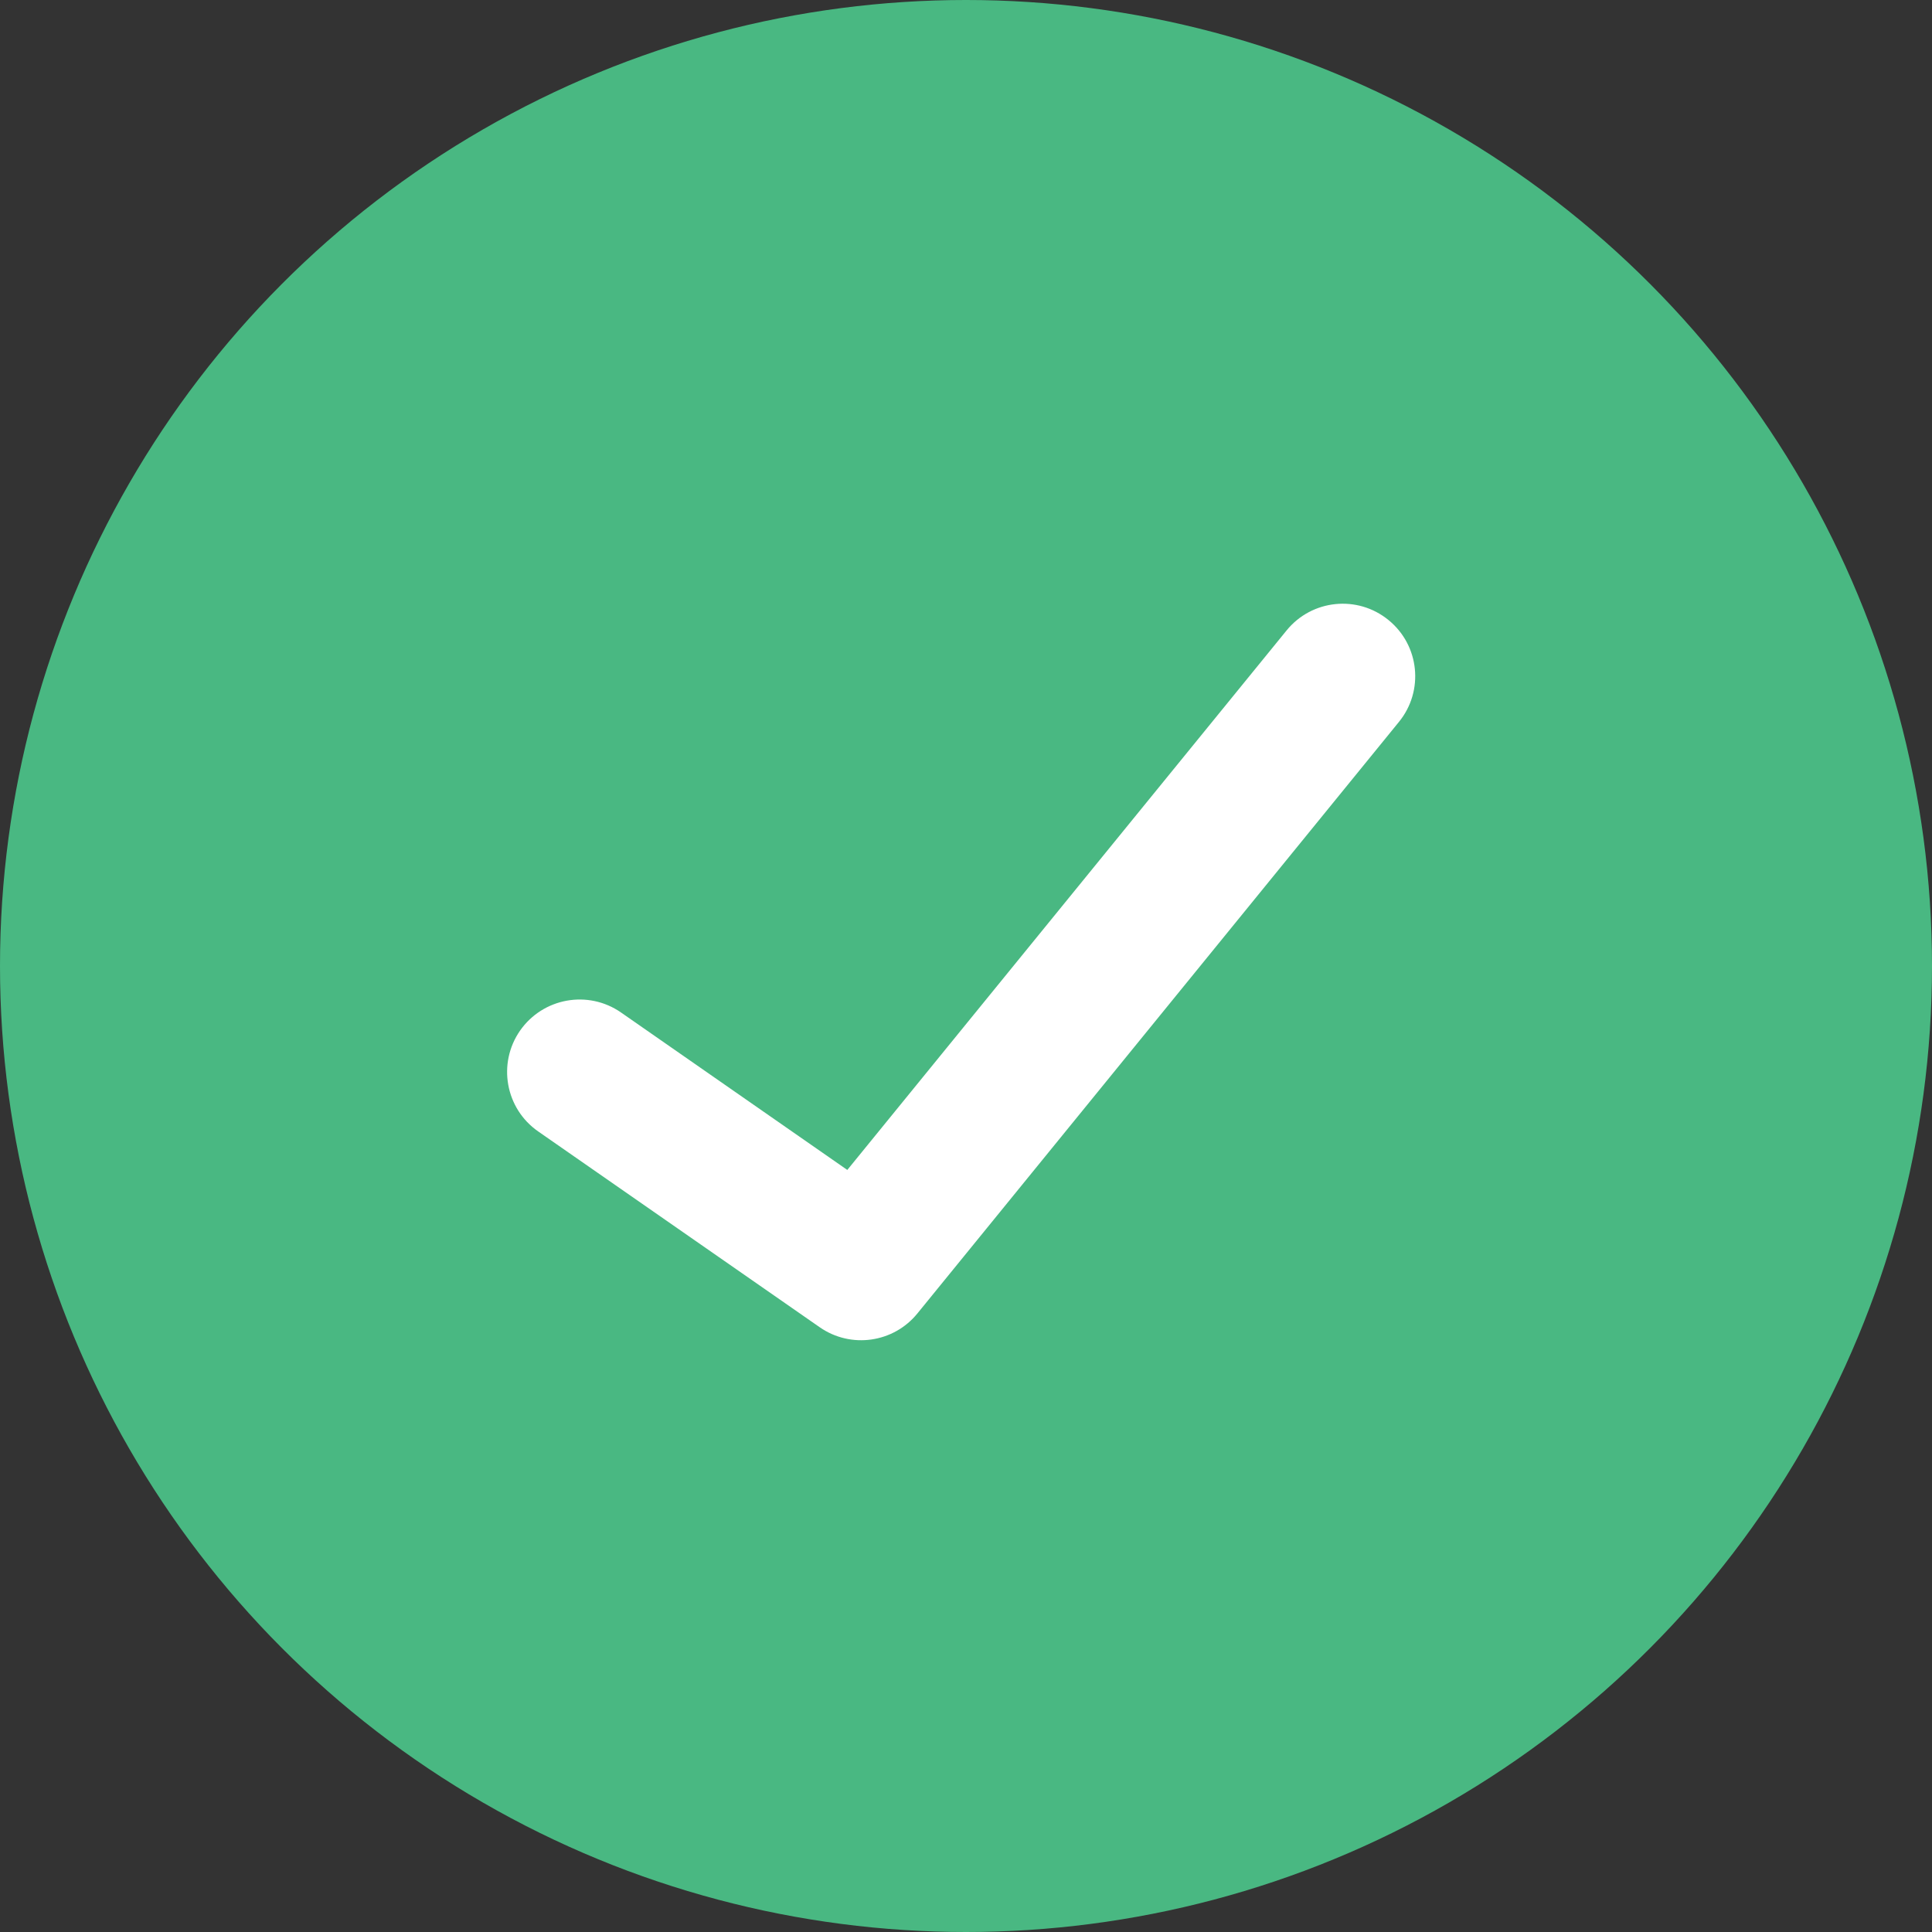
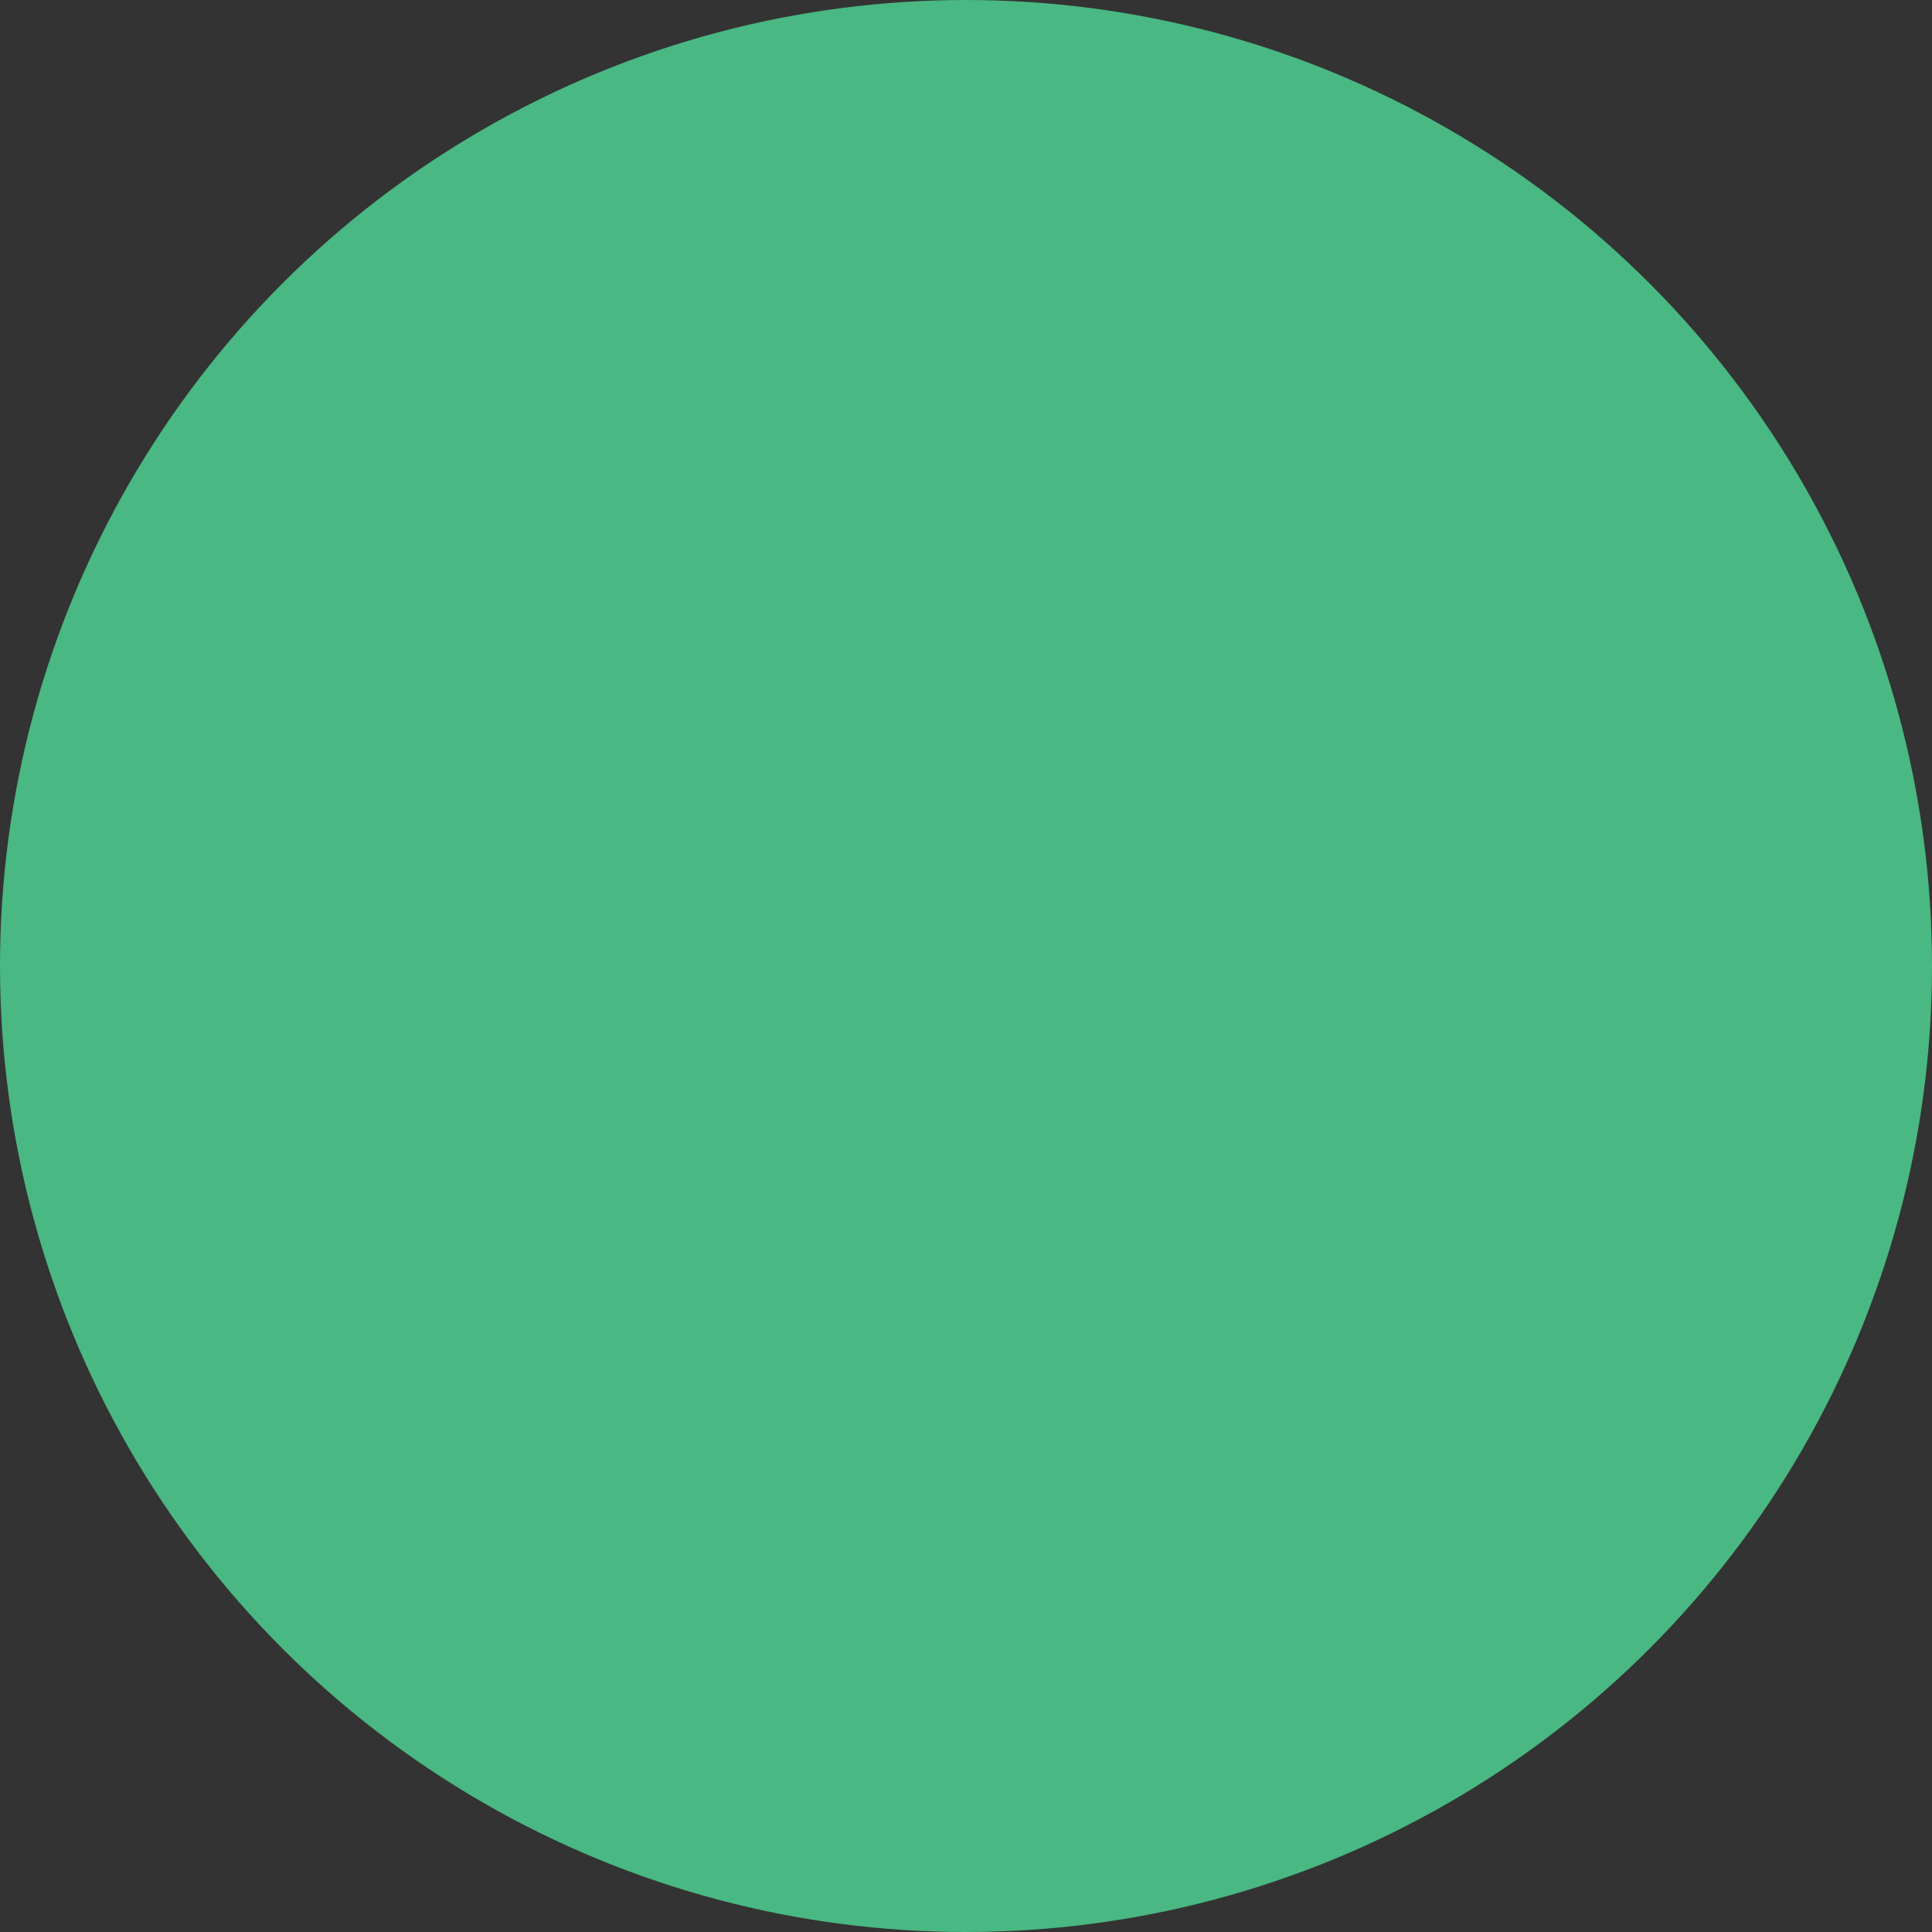
<svg xmlns="http://www.w3.org/2000/svg" width="16" height="16" viewBox="0 0 16 16" version="1.1">
  <rect x="0" y="0" width="16" height="16" fill="#333333" stroke="none" />
  <title>Icon/circle check</title>
  <desc>Created with Sketch.</desc>
  <g id="Symbols" stroke="none" stroke-width="1" fill="none" fill-rule="evenodd">
    <g id="Icon/circle-check">
      <g>
        <circle id="Oval-Copy" fill="#49B882" cx="8" cy="8" r="8" />
-         <path d="M5.143,8.385 C4.871,8.196 4.497,8.263 4.307,8.535 C4.118,8.807 4.185,9.181 4.457,9.37 L6.789,10.992 C7.047,11.171 7.399,11.121 7.597,10.878 L11.585,5.979 C11.795,5.722 11.756,5.344 11.499,5.135 C11.242,4.925 10.864,4.964 10.655,5.221 L7.017,9.689 L5.143,8.385 Z" id="icon-nano-done-copy" fill="#FFF" fill-rule="nonzero" />
      </g>
    </g>
  </g>
</svg>